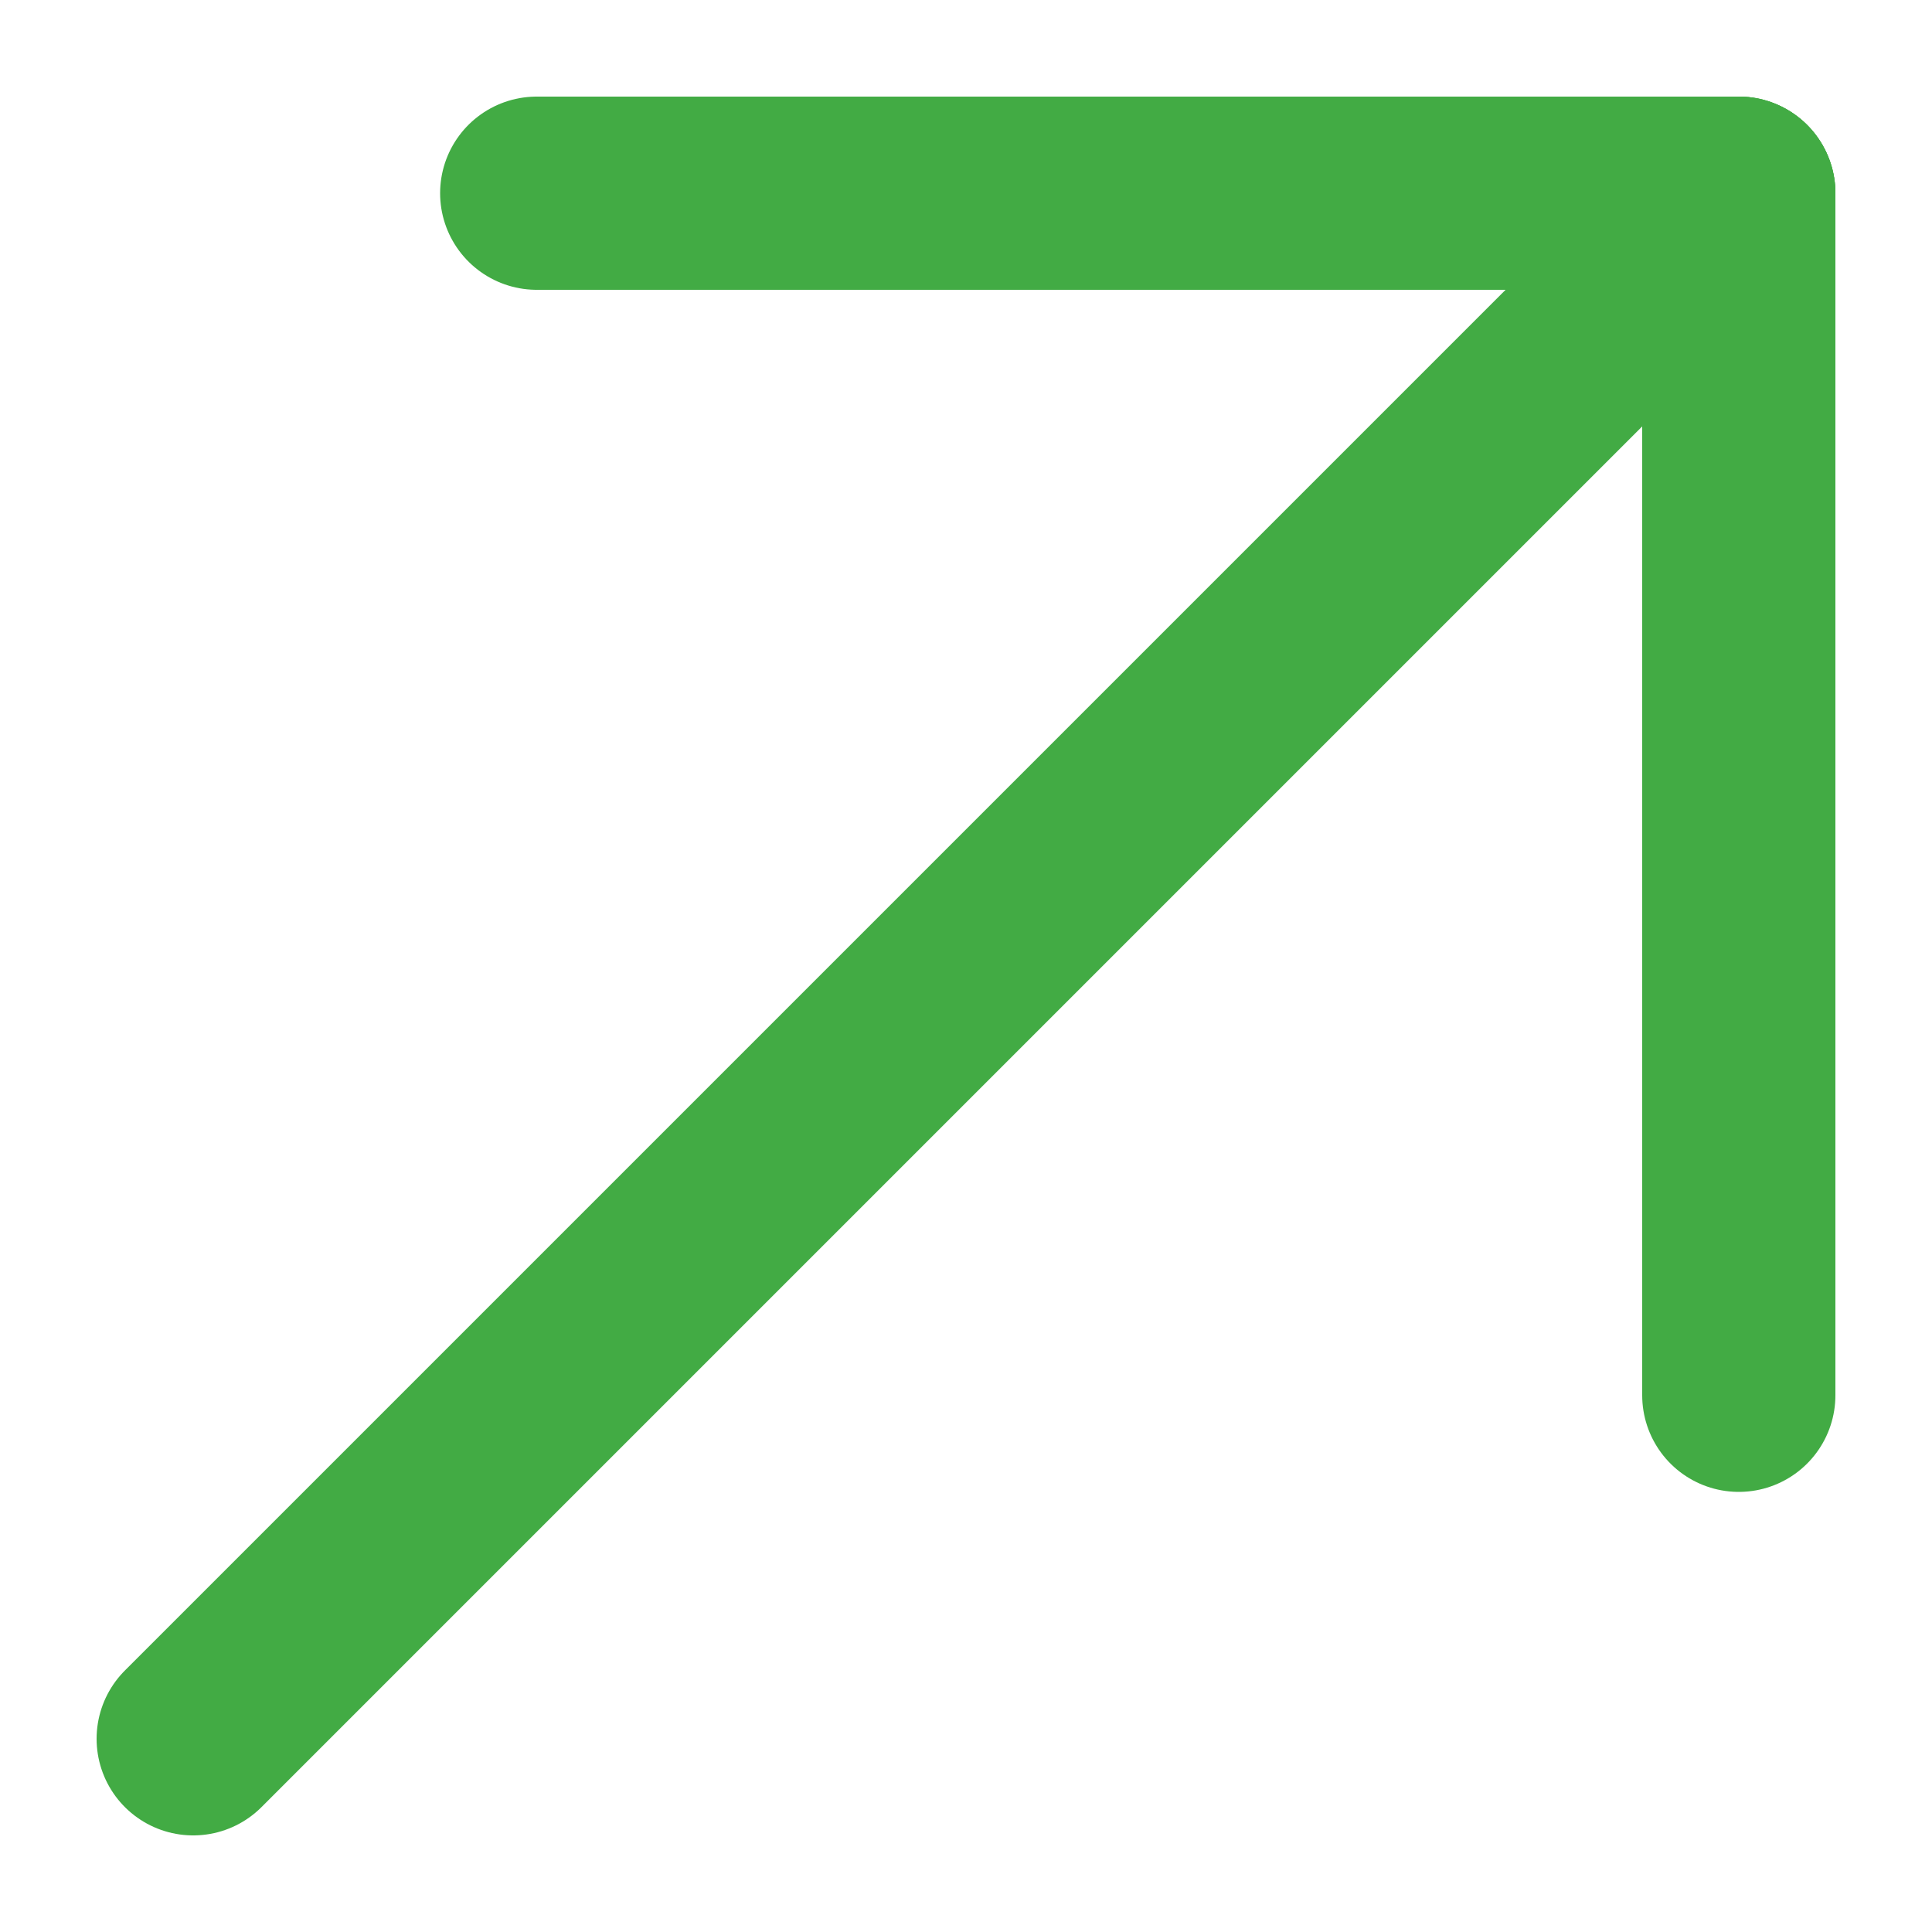
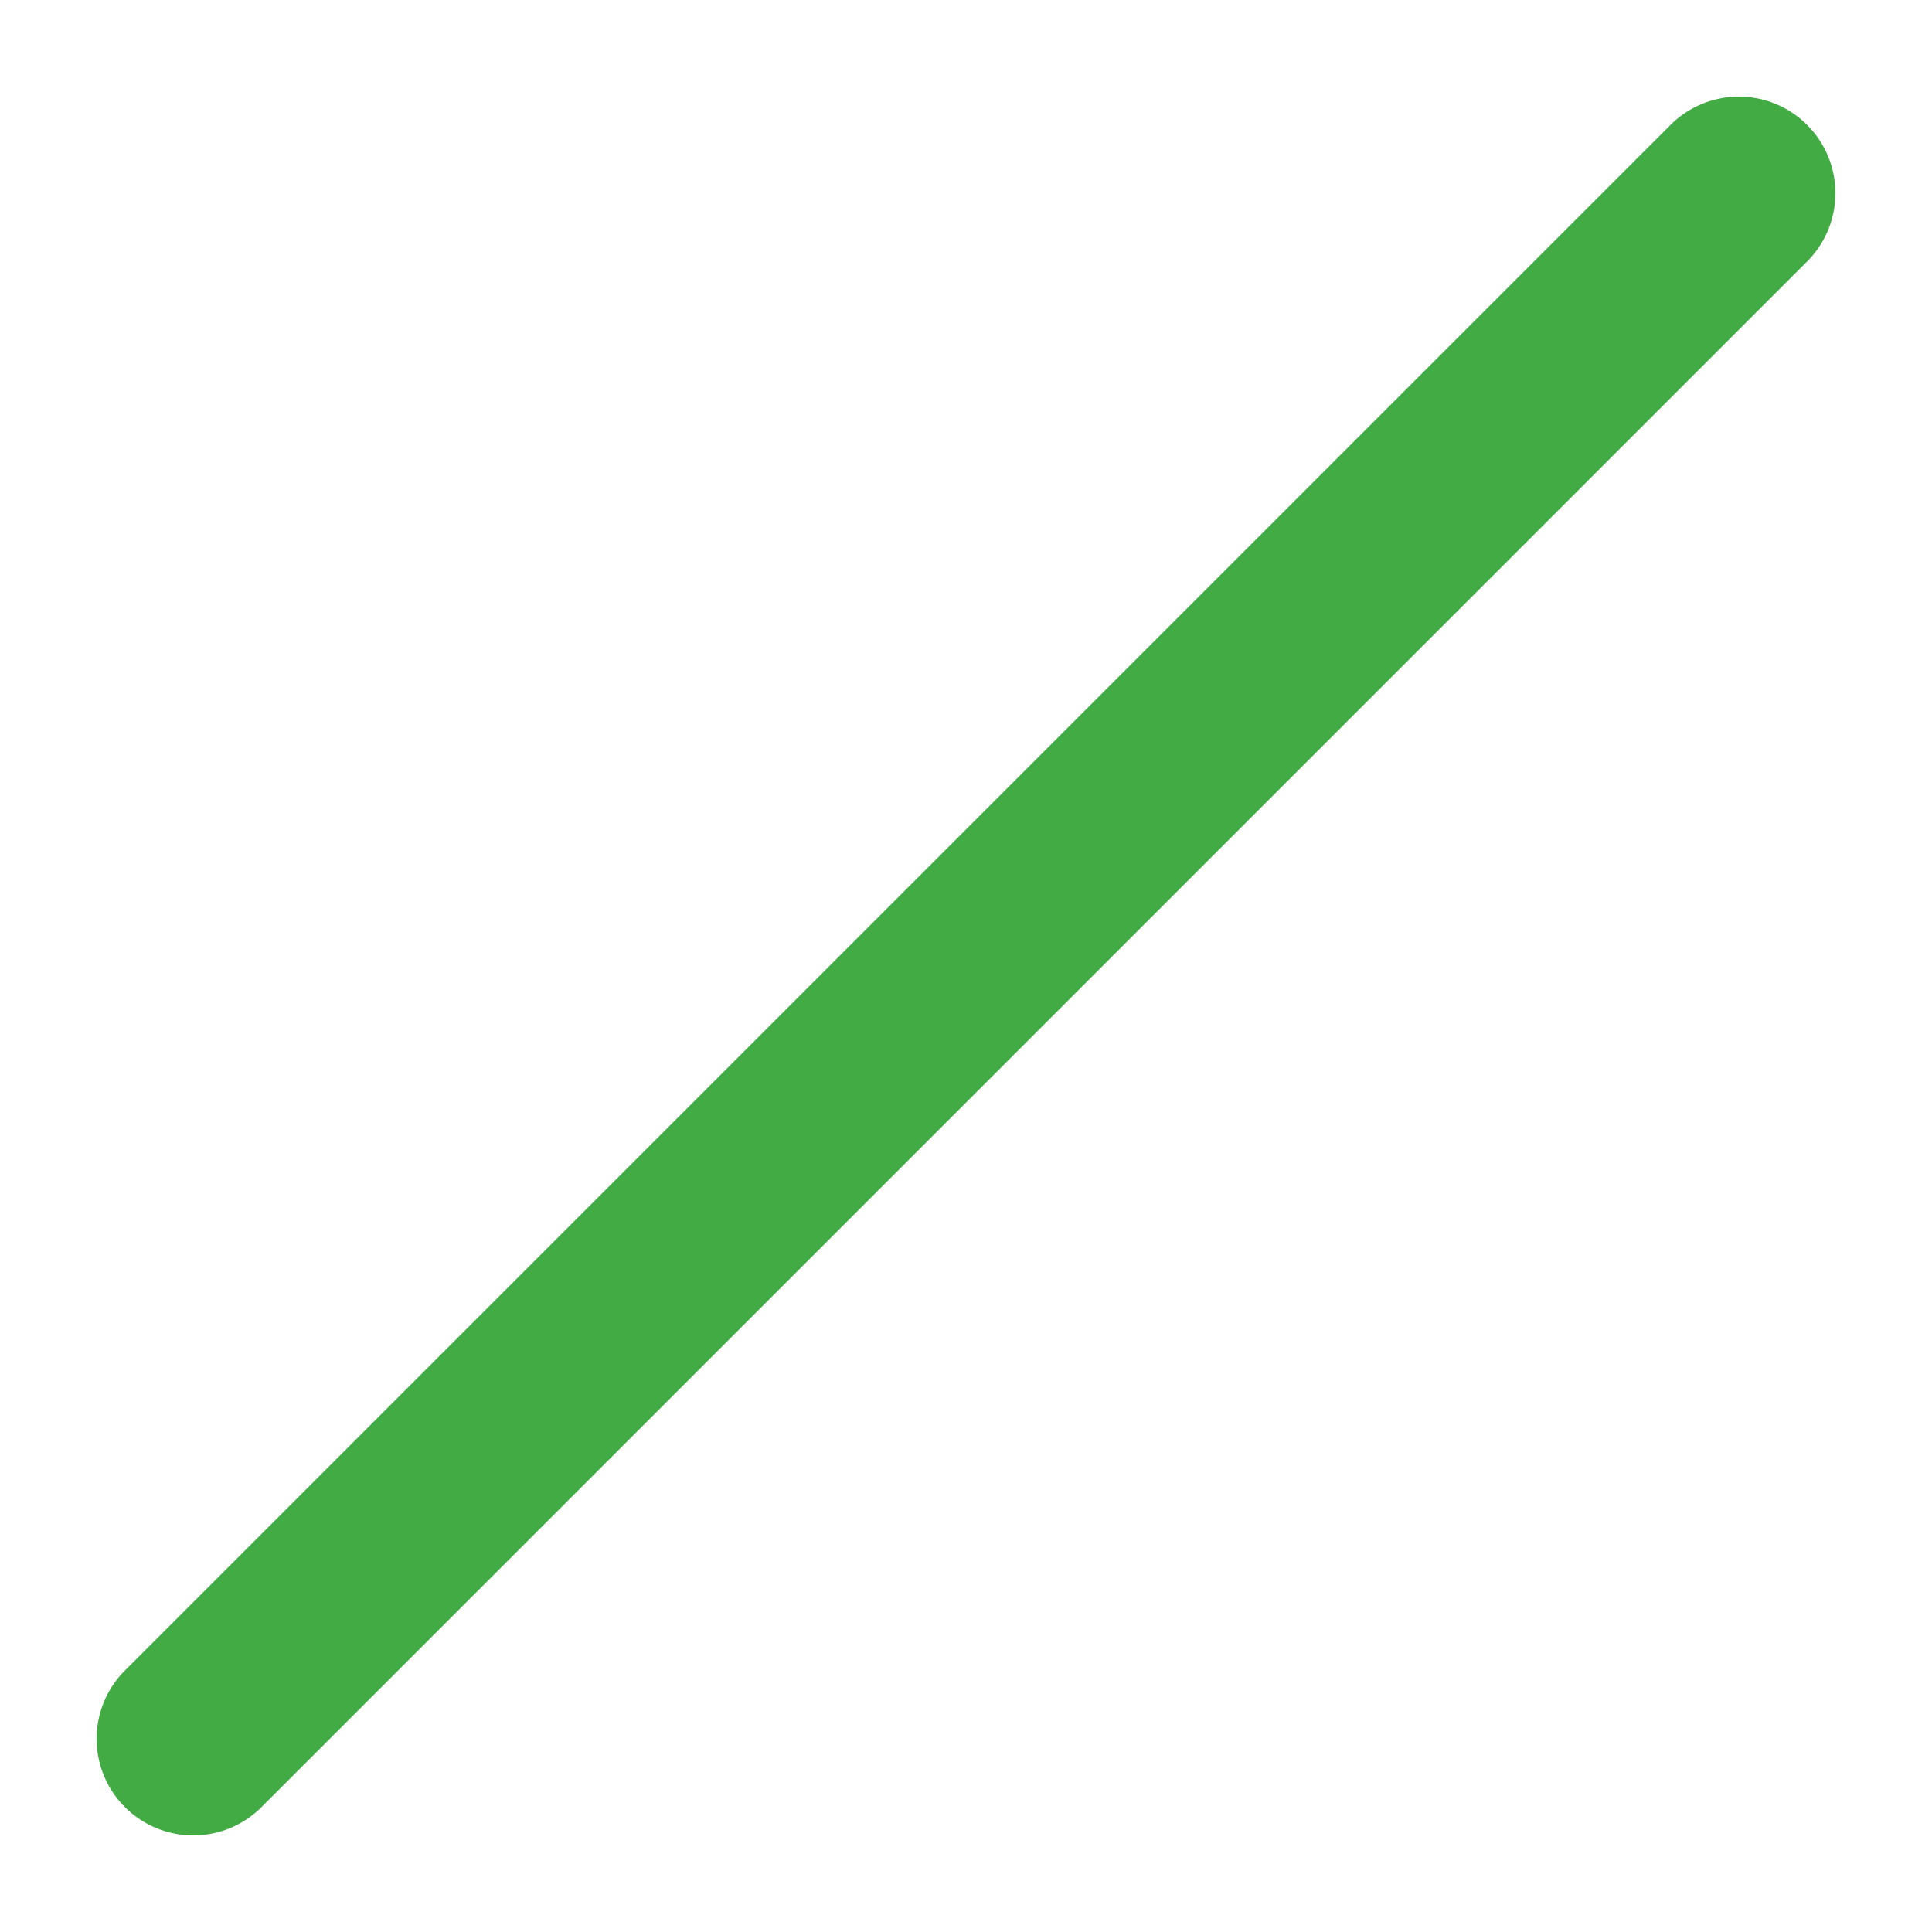
<svg xmlns="http://www.w3.org/2000/svg" width="10" height="10" viewBox="0 0 10 10" fill="none">
  <path d="M1 9L9 1" stroke="#42AB44" stroke-linecap="round" />
-   <path d="M9 1H2.778" stroke="#42AB44" stroke-linecap="round" />
-   <path d="M9 1L9 7.222" stroke="#42AB44" stroke-linecap="round" />
</svg>